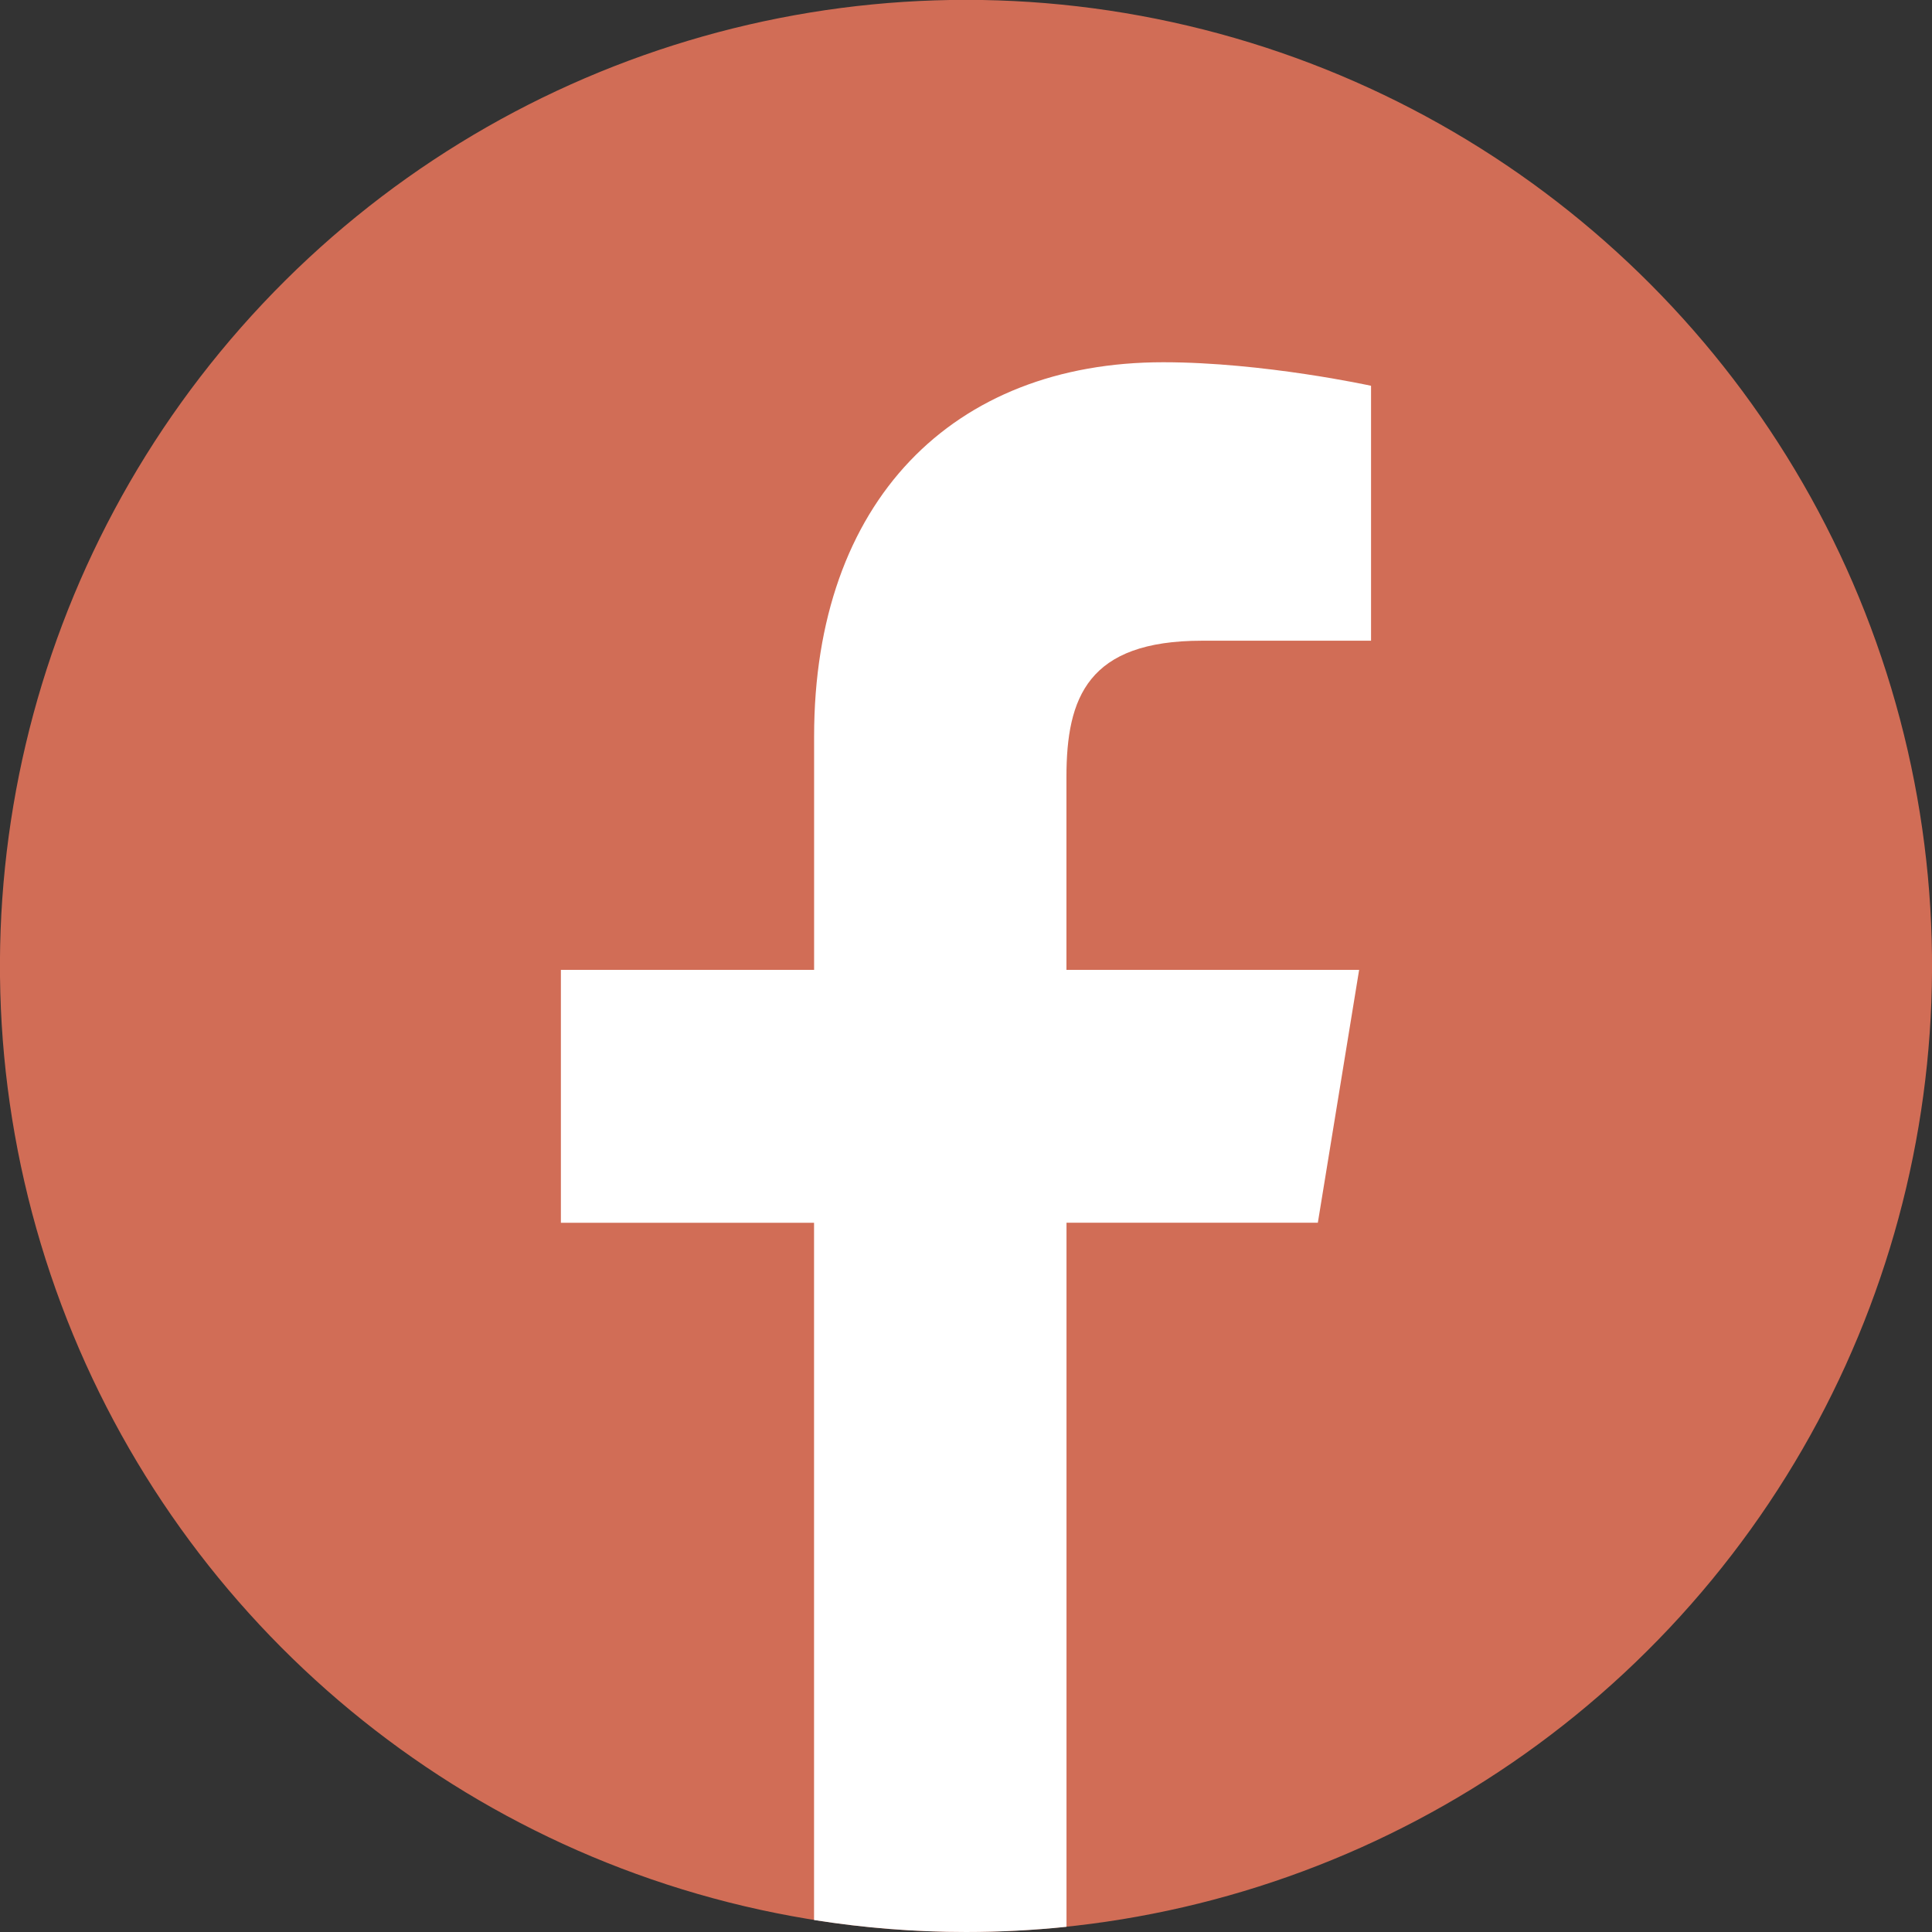
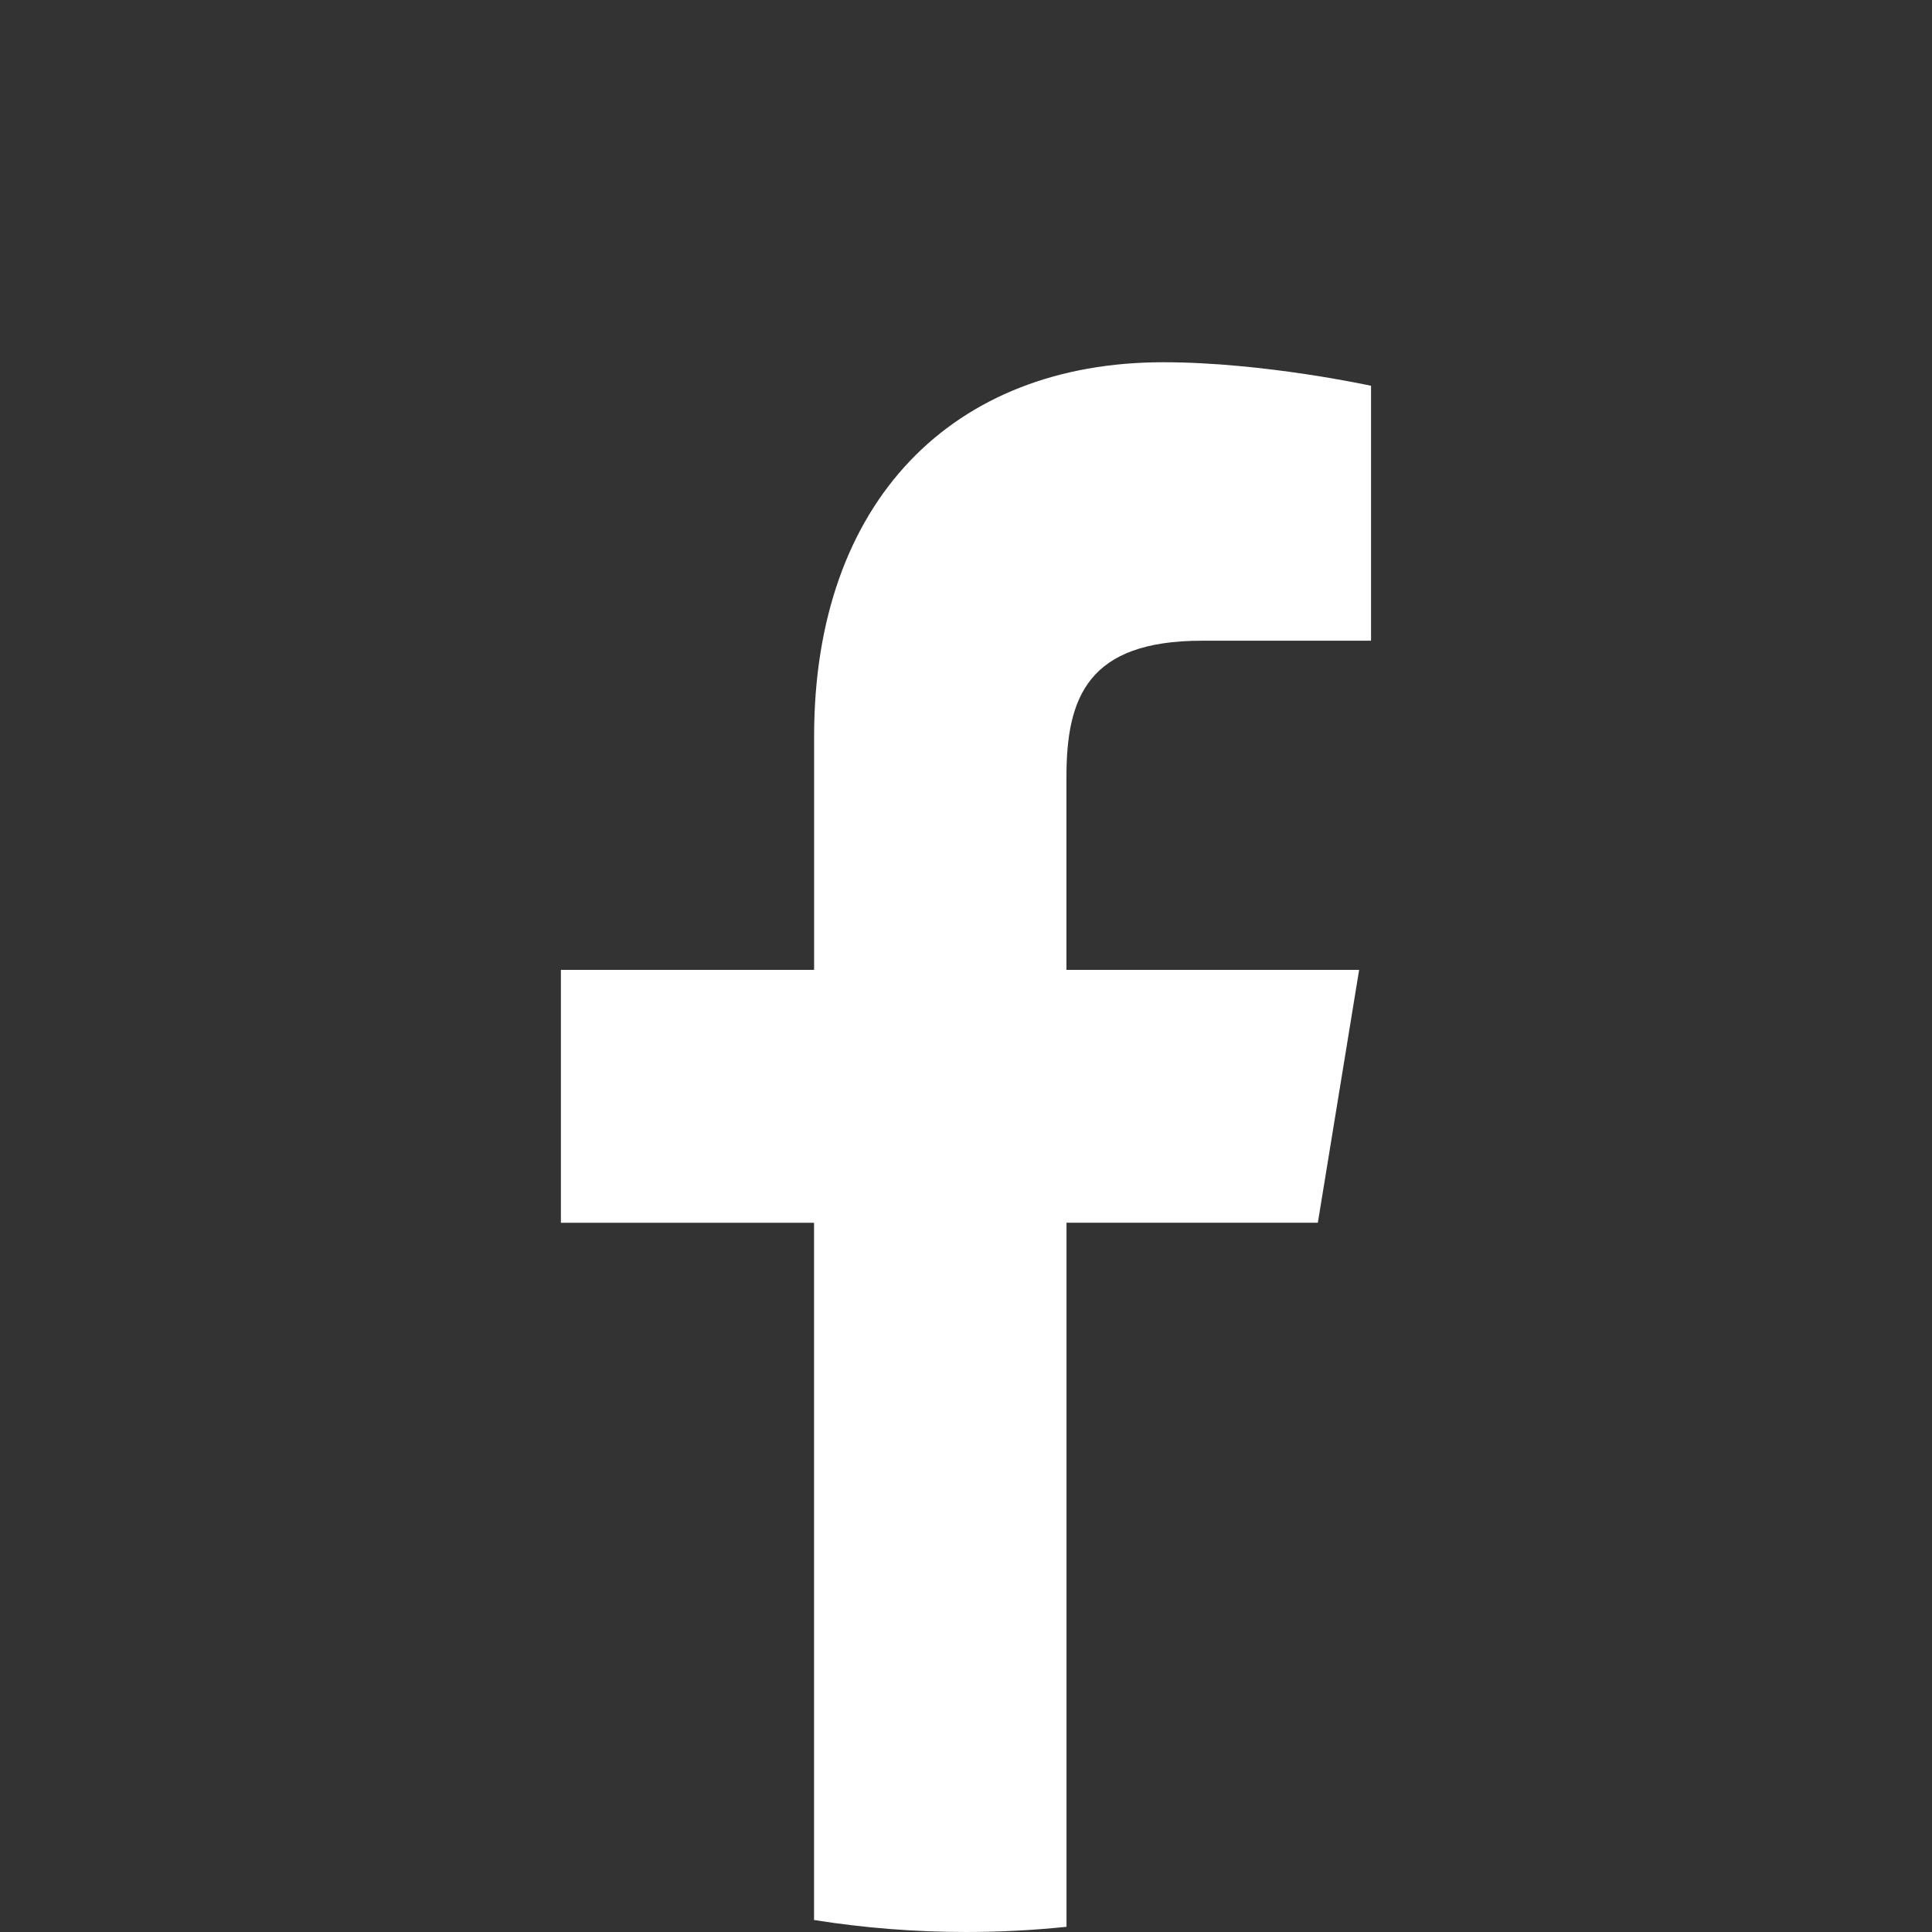
<svg xmlns="http://www.w3.org/2000/svg" id="Layer_2" viewBox="0 0 327.47 327.47">
  <rect x="0" y="0" width="327.47" height="327.47" fill="#333333" stroke="none" />
  <defs>
    <style>.cls-1{fill:#fff;}.cls-2{fill:#d16d56;}</style>
  </defs>
  <g id="Background">
    <g>
-       <circle class="cls-2" cx="163.74" cy="163.74" r="163.74" transform="translate(-33.24 285.47) rotate(-76.72)" />
      <path class="cls-1" d="M223.37,207.26l7-42.87h-49.61v-32.69c0-13.5,3.62-23.1,22.97-23.1h28.66s0-43.21,0-43.21c0,0-18.19-3.99-35.24-3.99-35.6,0-59.16,23.51-59.16,63.42v39.57h-42.92v42.87h42.91v118.18c8.39,1.33,16.99,2.03,25.76,2.03,5.75,0,11.43-.3,17.03-.88v-119.34h42.6Z" />
    </g>
  </g>
</svg>